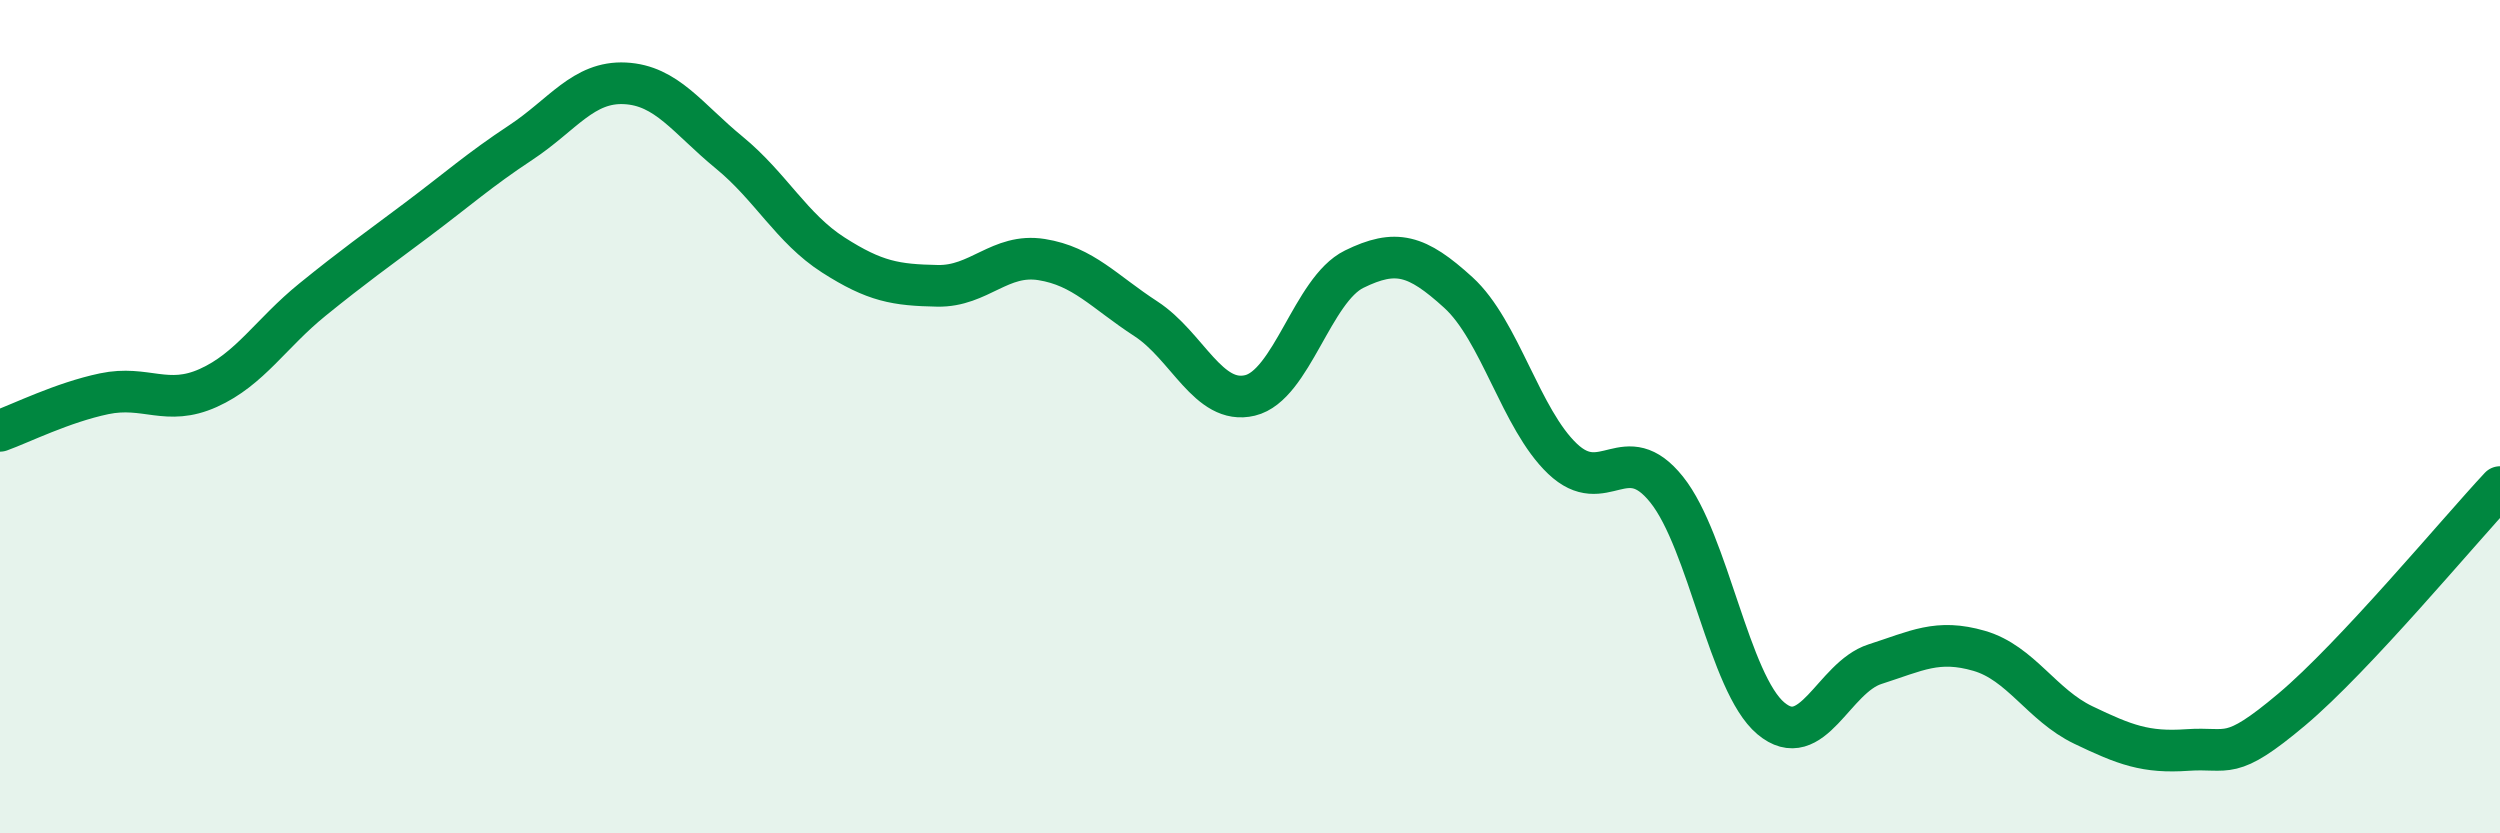
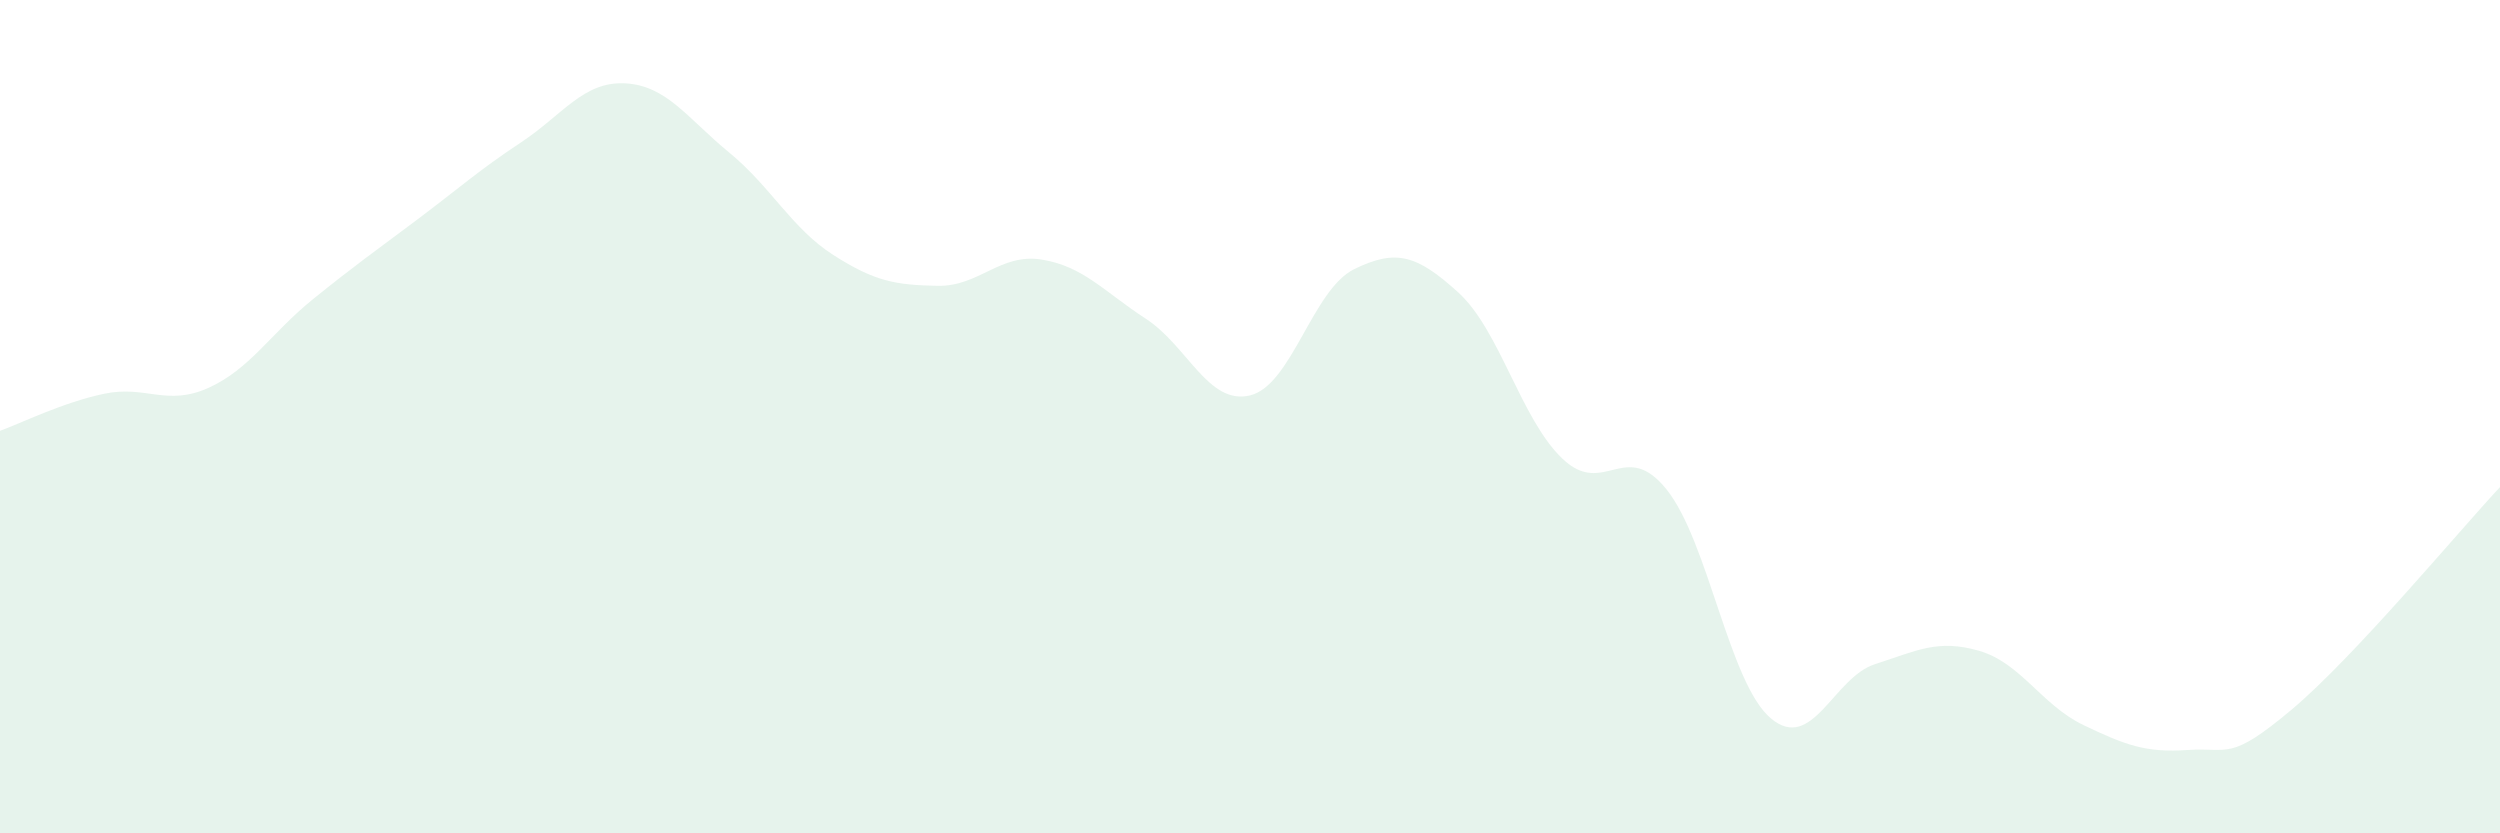
<svg xmlns="http://www.w3.org/2000/svg" width="60" height="20" viewBox="0 0 60 20">
  <path d="M 0,10.34 C 0.5,10.16 1.5,9.66 2.5,9.45 C 3.5,9.24 4,9.76 5,9.31 C 6,8.86 6.5,8 7.5,7.19 C 8.5,6.38 9,6.03 10,5.28 C 11,4.53 11.5,4.08 12.5,3.42 C 13.5,2.76 14,1.95 15,2 C 16,2.05 16.5,2.84 17.5,3.66 C 18.5,4.48 19,5.48 20,6.12 C 21,6.76 21.5,6.84 22.5,6.86 C 23.5,6.88 24,6.07 25,6.23 C 26,6.39 26.5,7 27.5,7.65 C 28.5,8.3 29,9.73 30,9.49 C 31,9.25 31.5,6.95 32.5,6.46 C 33.5,5.97 34,6.11 35,7.02 C 36,7.93 36.5,10.06 37.5,11.01 C 38.5,11.96 39,10.5 40,11.75 C 41,13 41.5,16.4 42.5,17.24 C 43.5,18.08 44,16.26 45,15.94 C 46,15.62 46.5,15.33 47.5,15.62 C 48.5,15.91 49,16.92 50,17.4 C 51,17.88 51.5,18.07 52.5,18 C 53.5,17.93 53.5,18.29 55,17.03 C 56.5,15.77 59,12.76 60,11.69L60 20L0 20Z" fill="#008740" opacity="0.1" stroke-linecap="round" stroke-linejoin="round" />
-   <path d="M 0,10.34 C 0.5,10.16 1.5,9.66 2.5,9.45 C 3.5,9.24 4,9.76 5,9.31 C 6,8.86 6.5,8 7.5,7.19 C 8.5,6.38 9,6.03 10,5.28 C 11,4.53 11.5,4.08 12.5,3.42 C 13.5,2.76 14,1.95 15,2 C 16,2.05 16.5,2.84 17.5,3.66 C 18.5,4.48 19,5.48 20,6.12 C 21,6.76 21.5,6.84 22.5,6.86 C 23.5,6.88 24,6.07 25,6.23 C 26,6.39 26.5,7 27.5,7.65 C 28.5,8.3 29,9.73 30,9.49 C 31,9.25 31.5,6.95 32.5,6.46 C 33.5,5.97 34,6.11 35,7.02 C 36,7.93 36.5,10.06 37.5,11.01 C 38.5,11.96 39,10.5 40,11.75 C 41,13 41.5,16.4 42.5,17.24 C 43.5,18.08 44,16.26 45,15.94 C 46,15.62 46.5,15.33 47.5,15.62 C 48.5,15.91 49,16.92 50,17.4 C 51,17.88 51.5,18.07 52.5,18 C 53.5,17.93 53.5,18.29 55,17.03 C 56.5,15.77 59,12.76 60,11.69" stroke="#008740" stroke-width="1" fill="none" stroke-linecap="round" stroke-linejoin="round" />
</svg>